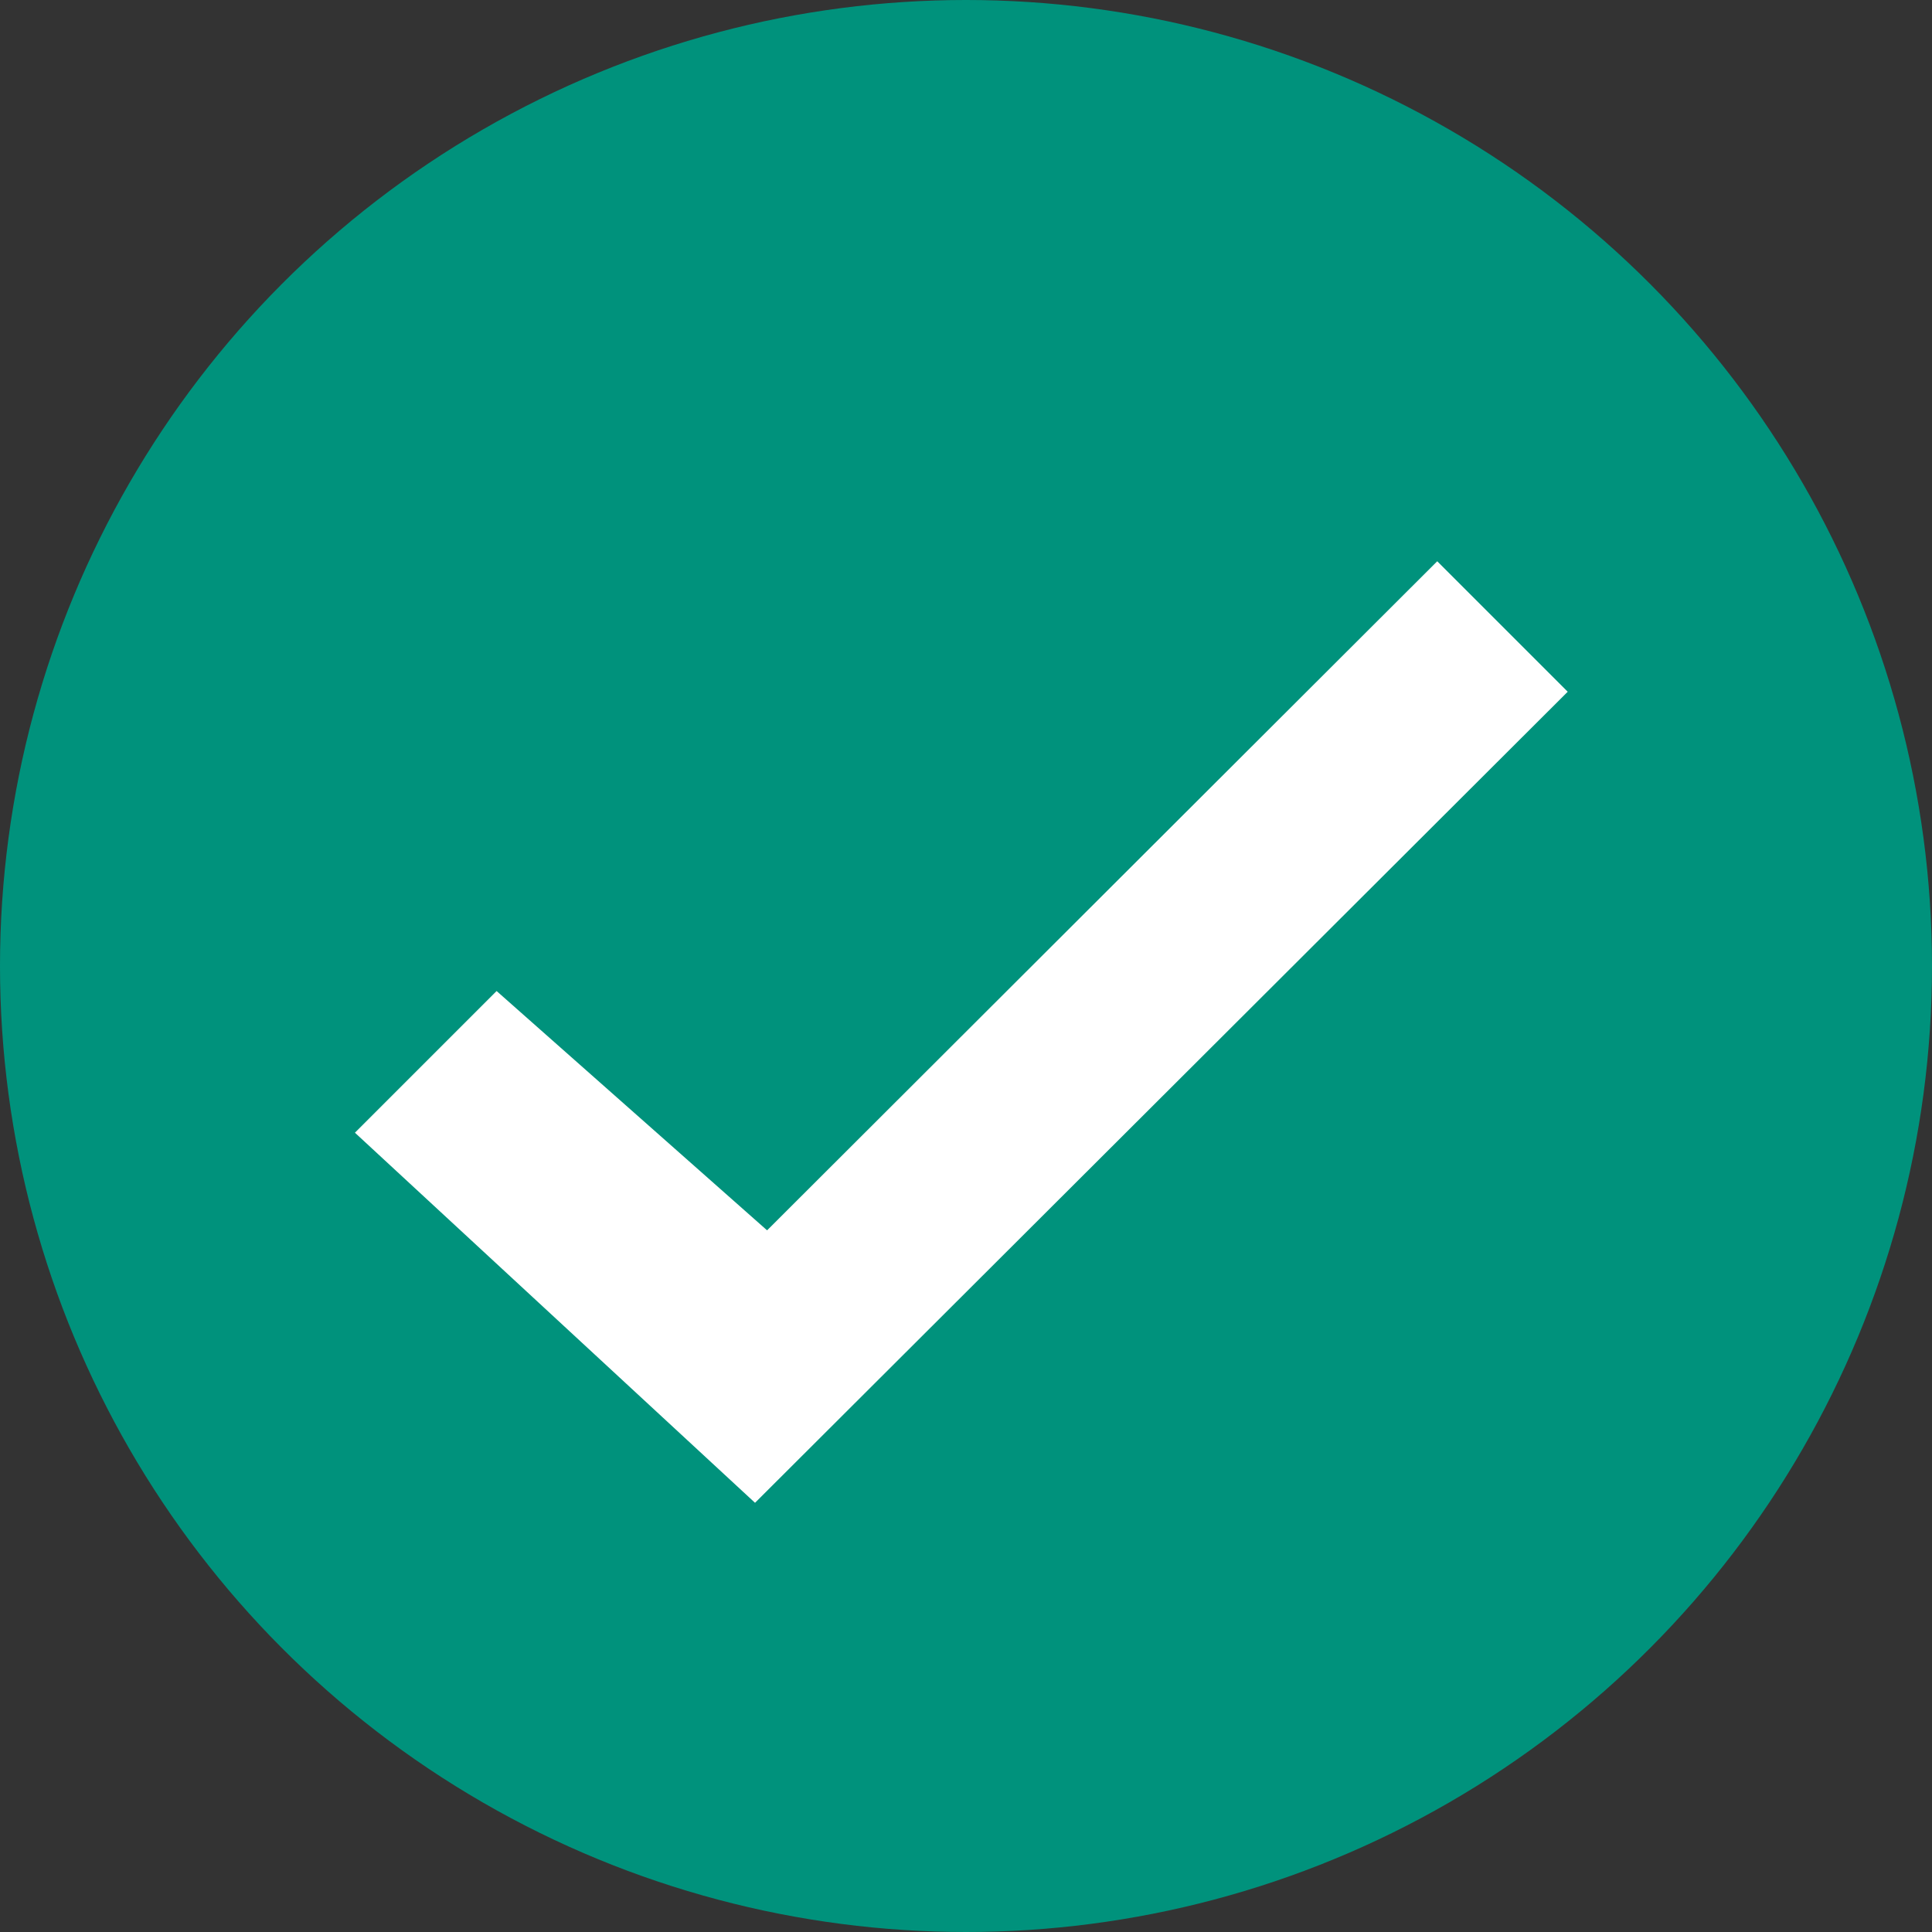
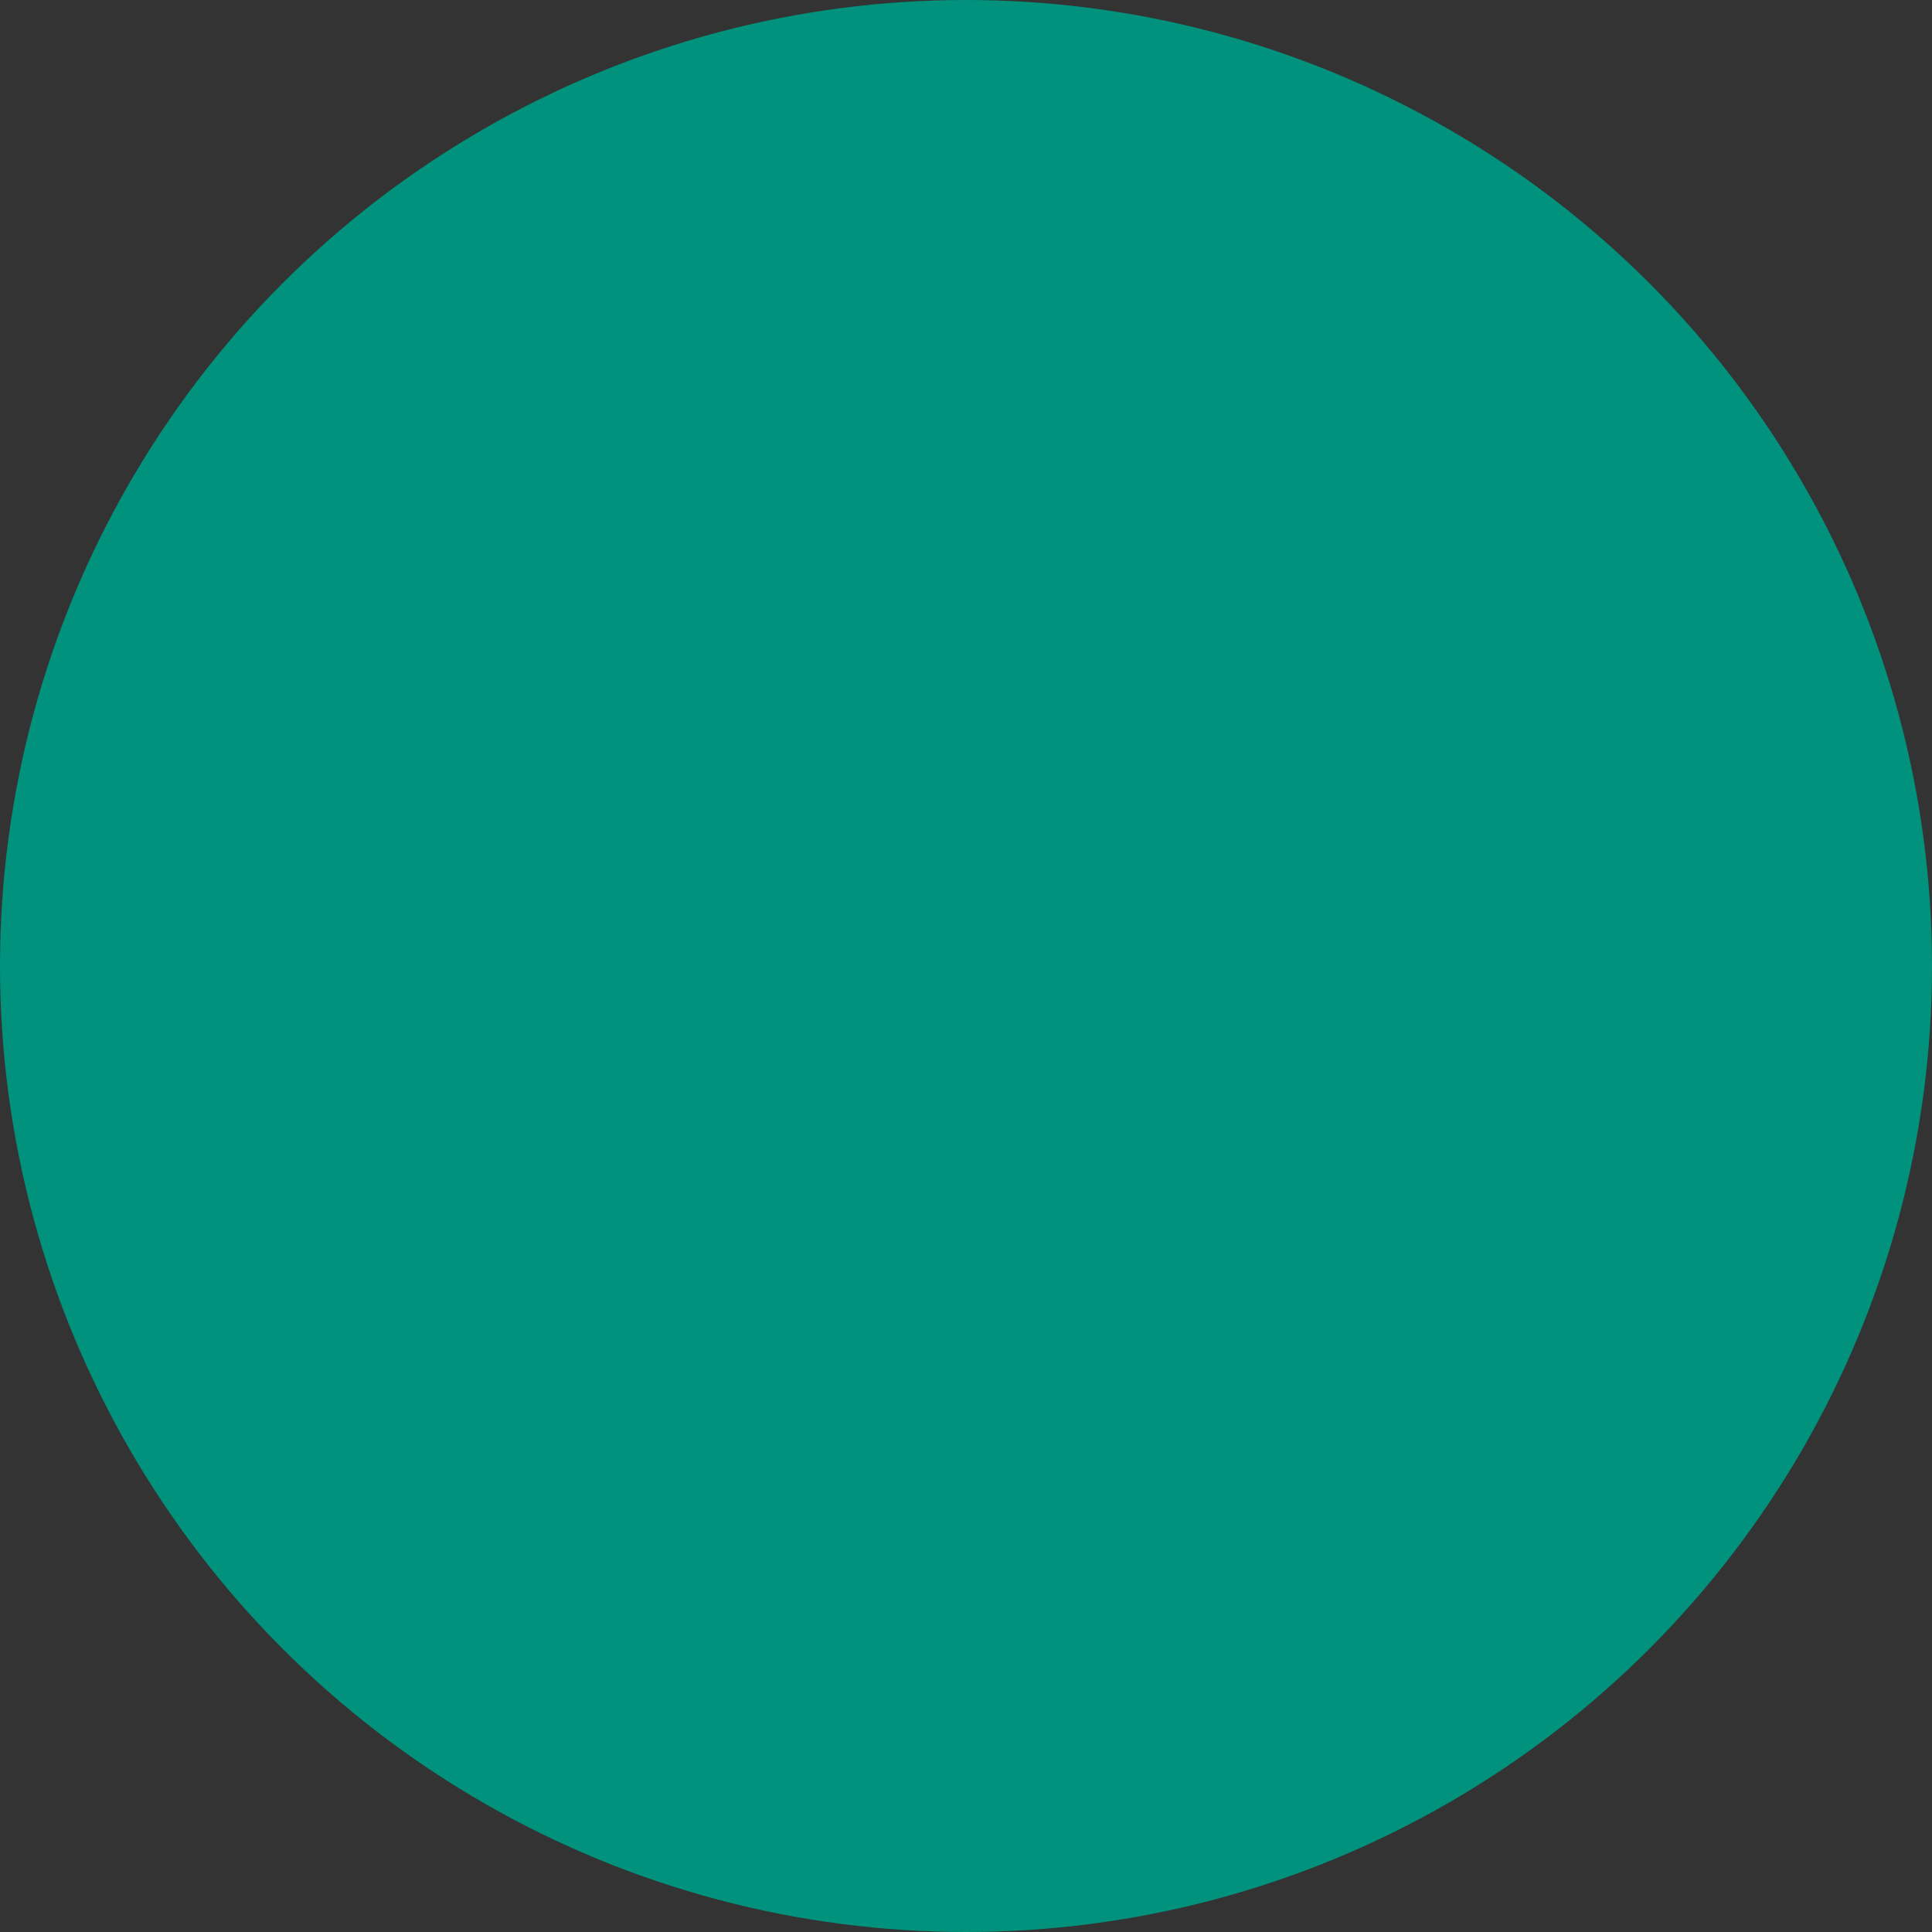
<svg xmlns="http://www.w3.org/2000/svg" width="45" height="45" viewBox="0 0 45 45">
  <rect x="0" y="0" width="45" height="45" fill="#333333" stroke="none" />
  <g transform="translate(0 .369)">
    <circle cx="22.5" cy="22.5" r="22.5" transform="translate(0 -.369)" fill="#00927c" />
-     <path d="M33.476 12.704L17.867 28.288l-6.3-5.574-3.3 3.3 9.319 8.62 18.929-18.891z" fill="#fff" />
  </g>
</svg>